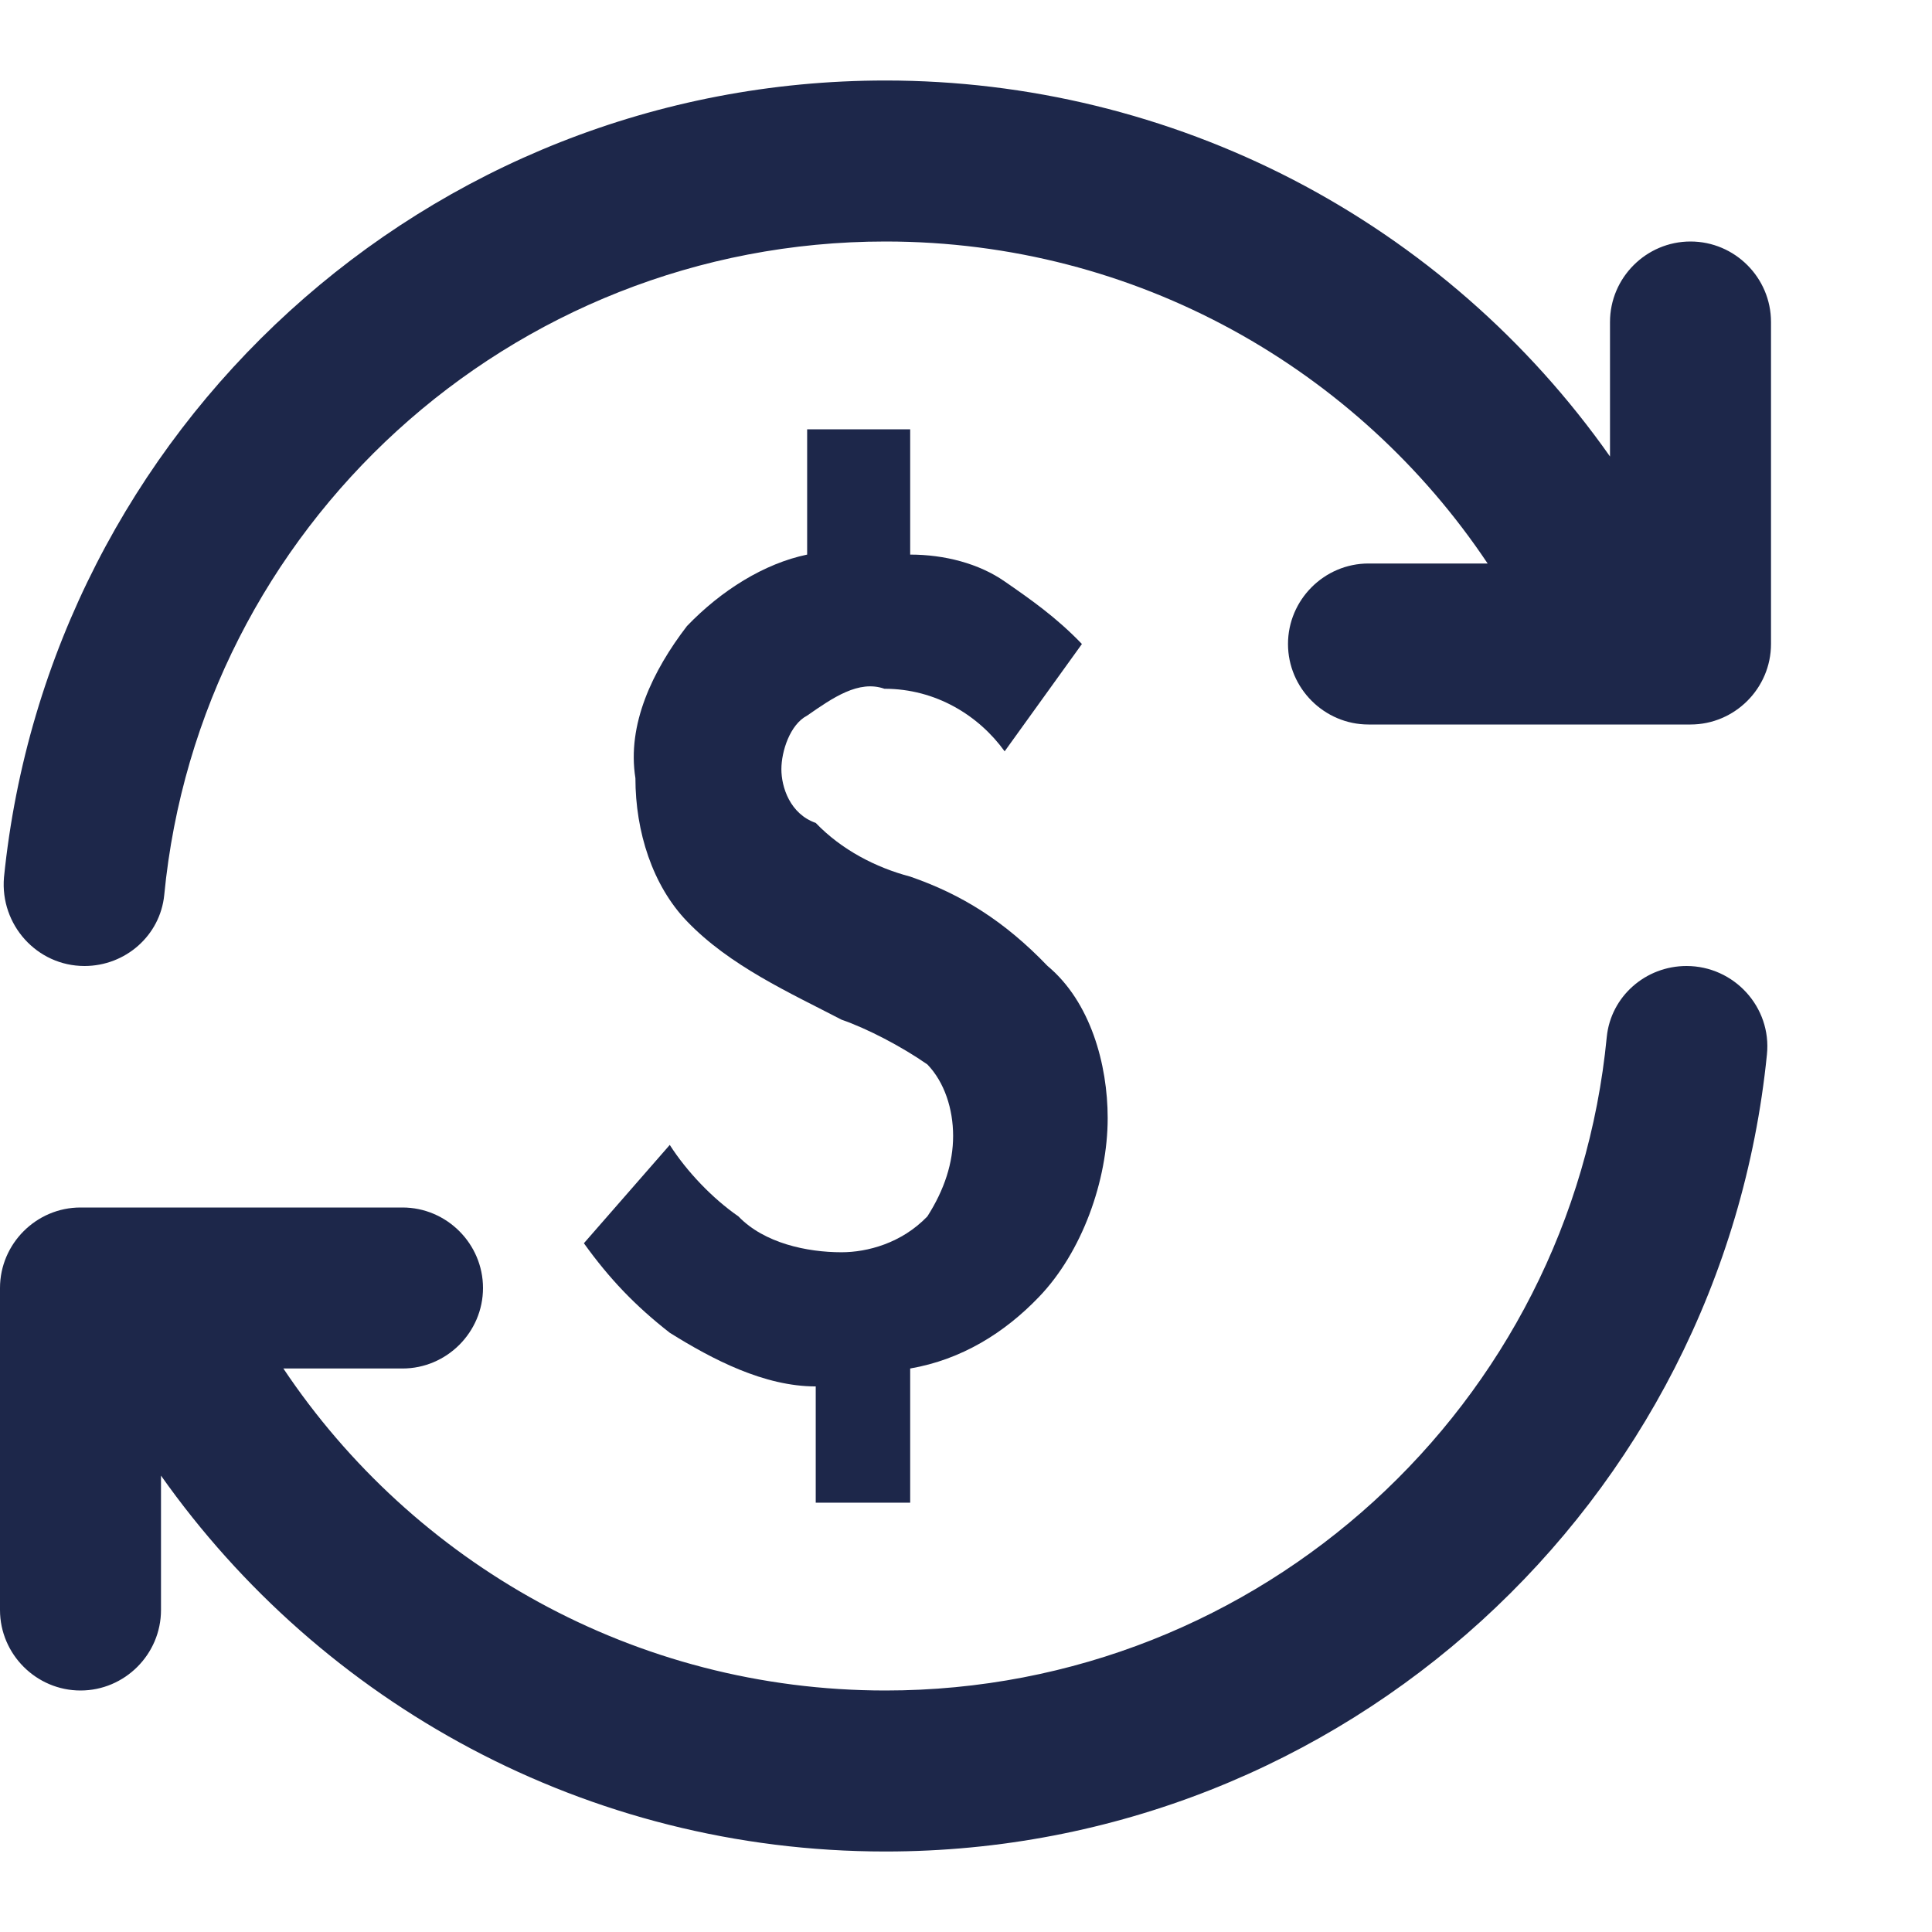
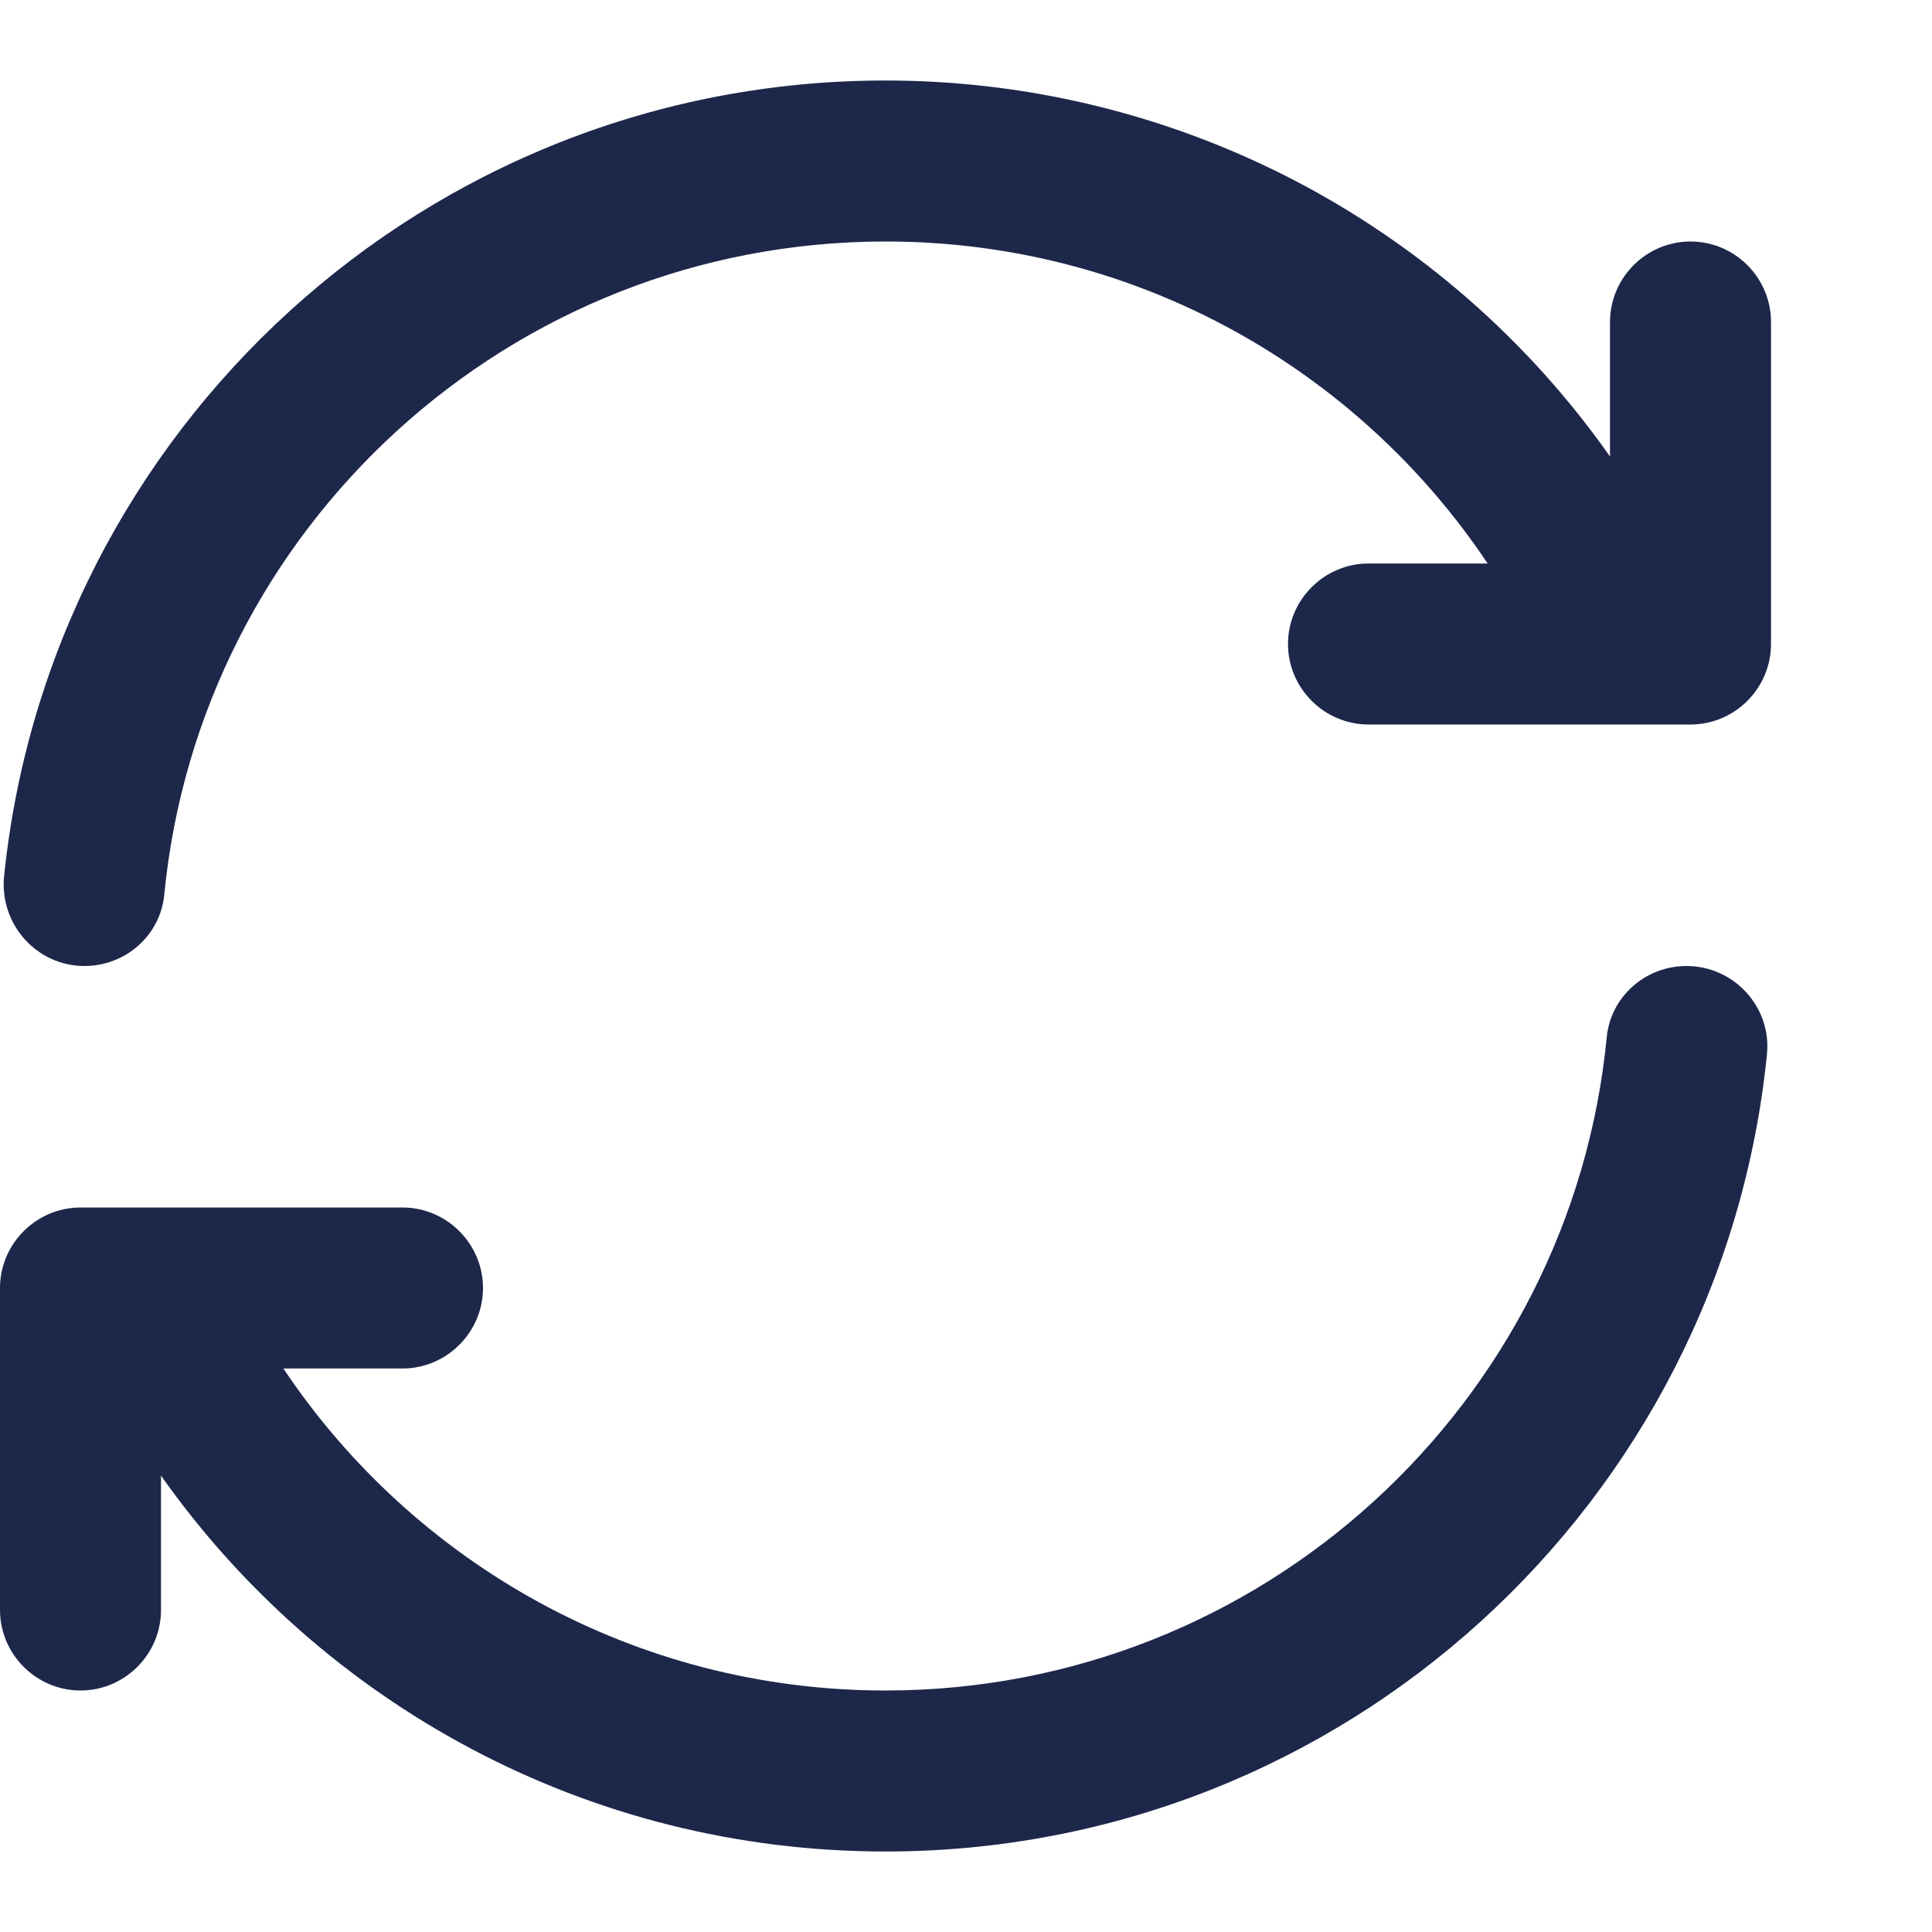
<svg xmlns="http://www.w3.org/2000/svg" width="18" height="18" viewBox="0 0 18 18" fill="none">
  <g>
    <path d="M8.25 17.25C12.525 17.25 16.043 13.995 16.462 9.825C16.508 9.383 16.155 9 15.713 9C15.33 9 15.008 9.285 14.97 9.66C14.64 13.08 11.752 15.75 8.25 15.75C5.91 15.75 3.848 14.557 2.64 12.75H3.75C4.162 12.75 4.5 12.412 4.5 12C4.5 11.588 4.162 11.25 3.75 11.25H0.75C0.338 11.25 0 11.588 0 12V15C0 15.412 0.338 15.75 0.75 15.75C1.163 15.75 1.5 15.412 1.5 15V13.748C2.993 15.863 5.46 17.25 8.25 17.25ZM8.25 0.75C3.975 0.75 0.458 4.005 0.037 8.175C-3.63216e-08 8.617 0.345 9 0.787 9C1.17 9 1.492 8.715 1.53 8.34C1.86 4.92 4.747 2.25 8.25 2.25C10.59 2.25 12.652 3.442 13.86 5.25H12.75C12.338 5.25 12 5.588 12 6C12 6.412 12.338 6.75 12.75 6.75H15.75C16.163 6.75 16.5 6.412 16.5 6V3C16.5 2.587 16.163 2.25 15.75 2.25C15.338 2.25 15 2.587 15 3V4.253C14.238 3.17 13.227 2.287 12.053 1.677C10.878 1.068 9.574 0.75 8.25 0.75Z" fill="#1D274A" />
-     <path d="M8.48 8.167C8.16 8.083 7.84 7.917 7.6 7.667C7.36 7.583 7.28 7.333 7.28 7.167C7.28 7 7.36 6.75 7.52 6.667C7.76 6.5 8 6.333 8.24 6.417C8.72 6.417 9.12 6.667 9.36 7L10.08 6C9.84 5.75 9.6 5.583 9.36 5.417C9.12 5.25 8.8 5.167 8.48 5.167V4H7.52V5.167C7.12 5.25 6.72 5.5 6.4 5.833C6.08 6.25 5.84 6.75 5.92 7.25C5.92 7.75 6.08 8.25 6.4 8.583C6.8 9 7.36 9.25 7.84 9.5C8.08 9.583 8.4 9.75 8.64 9.917C8.8 10.083 8.88 10.333 8.88 10.583C8.88 10.833 8.8 11.083 8.64 11.333C8.4 11.583 8.08 11.667 7.84 11.667C7.52 11.667 7.12 11.583 6.88 11.333C6.64 11.167 6.4 10.917 6.24 10.667L5.44 11.583C5.68 11.917 5.92 12.167 6.24 12.417C6.64 12.667 7.12 12.917 7.6 12.917V14H8.48V12.75C8.96 12.667 9.36 12.417 9.68 12.083C10.08 11.667 10.32 11 10.32 10.417C10.32 9.917 10.16 9.333 9.76 9C9.36 8.583 8.96 8.333 8.48 8.167Z" fill="#1D274A" />
  </g>
</svg>